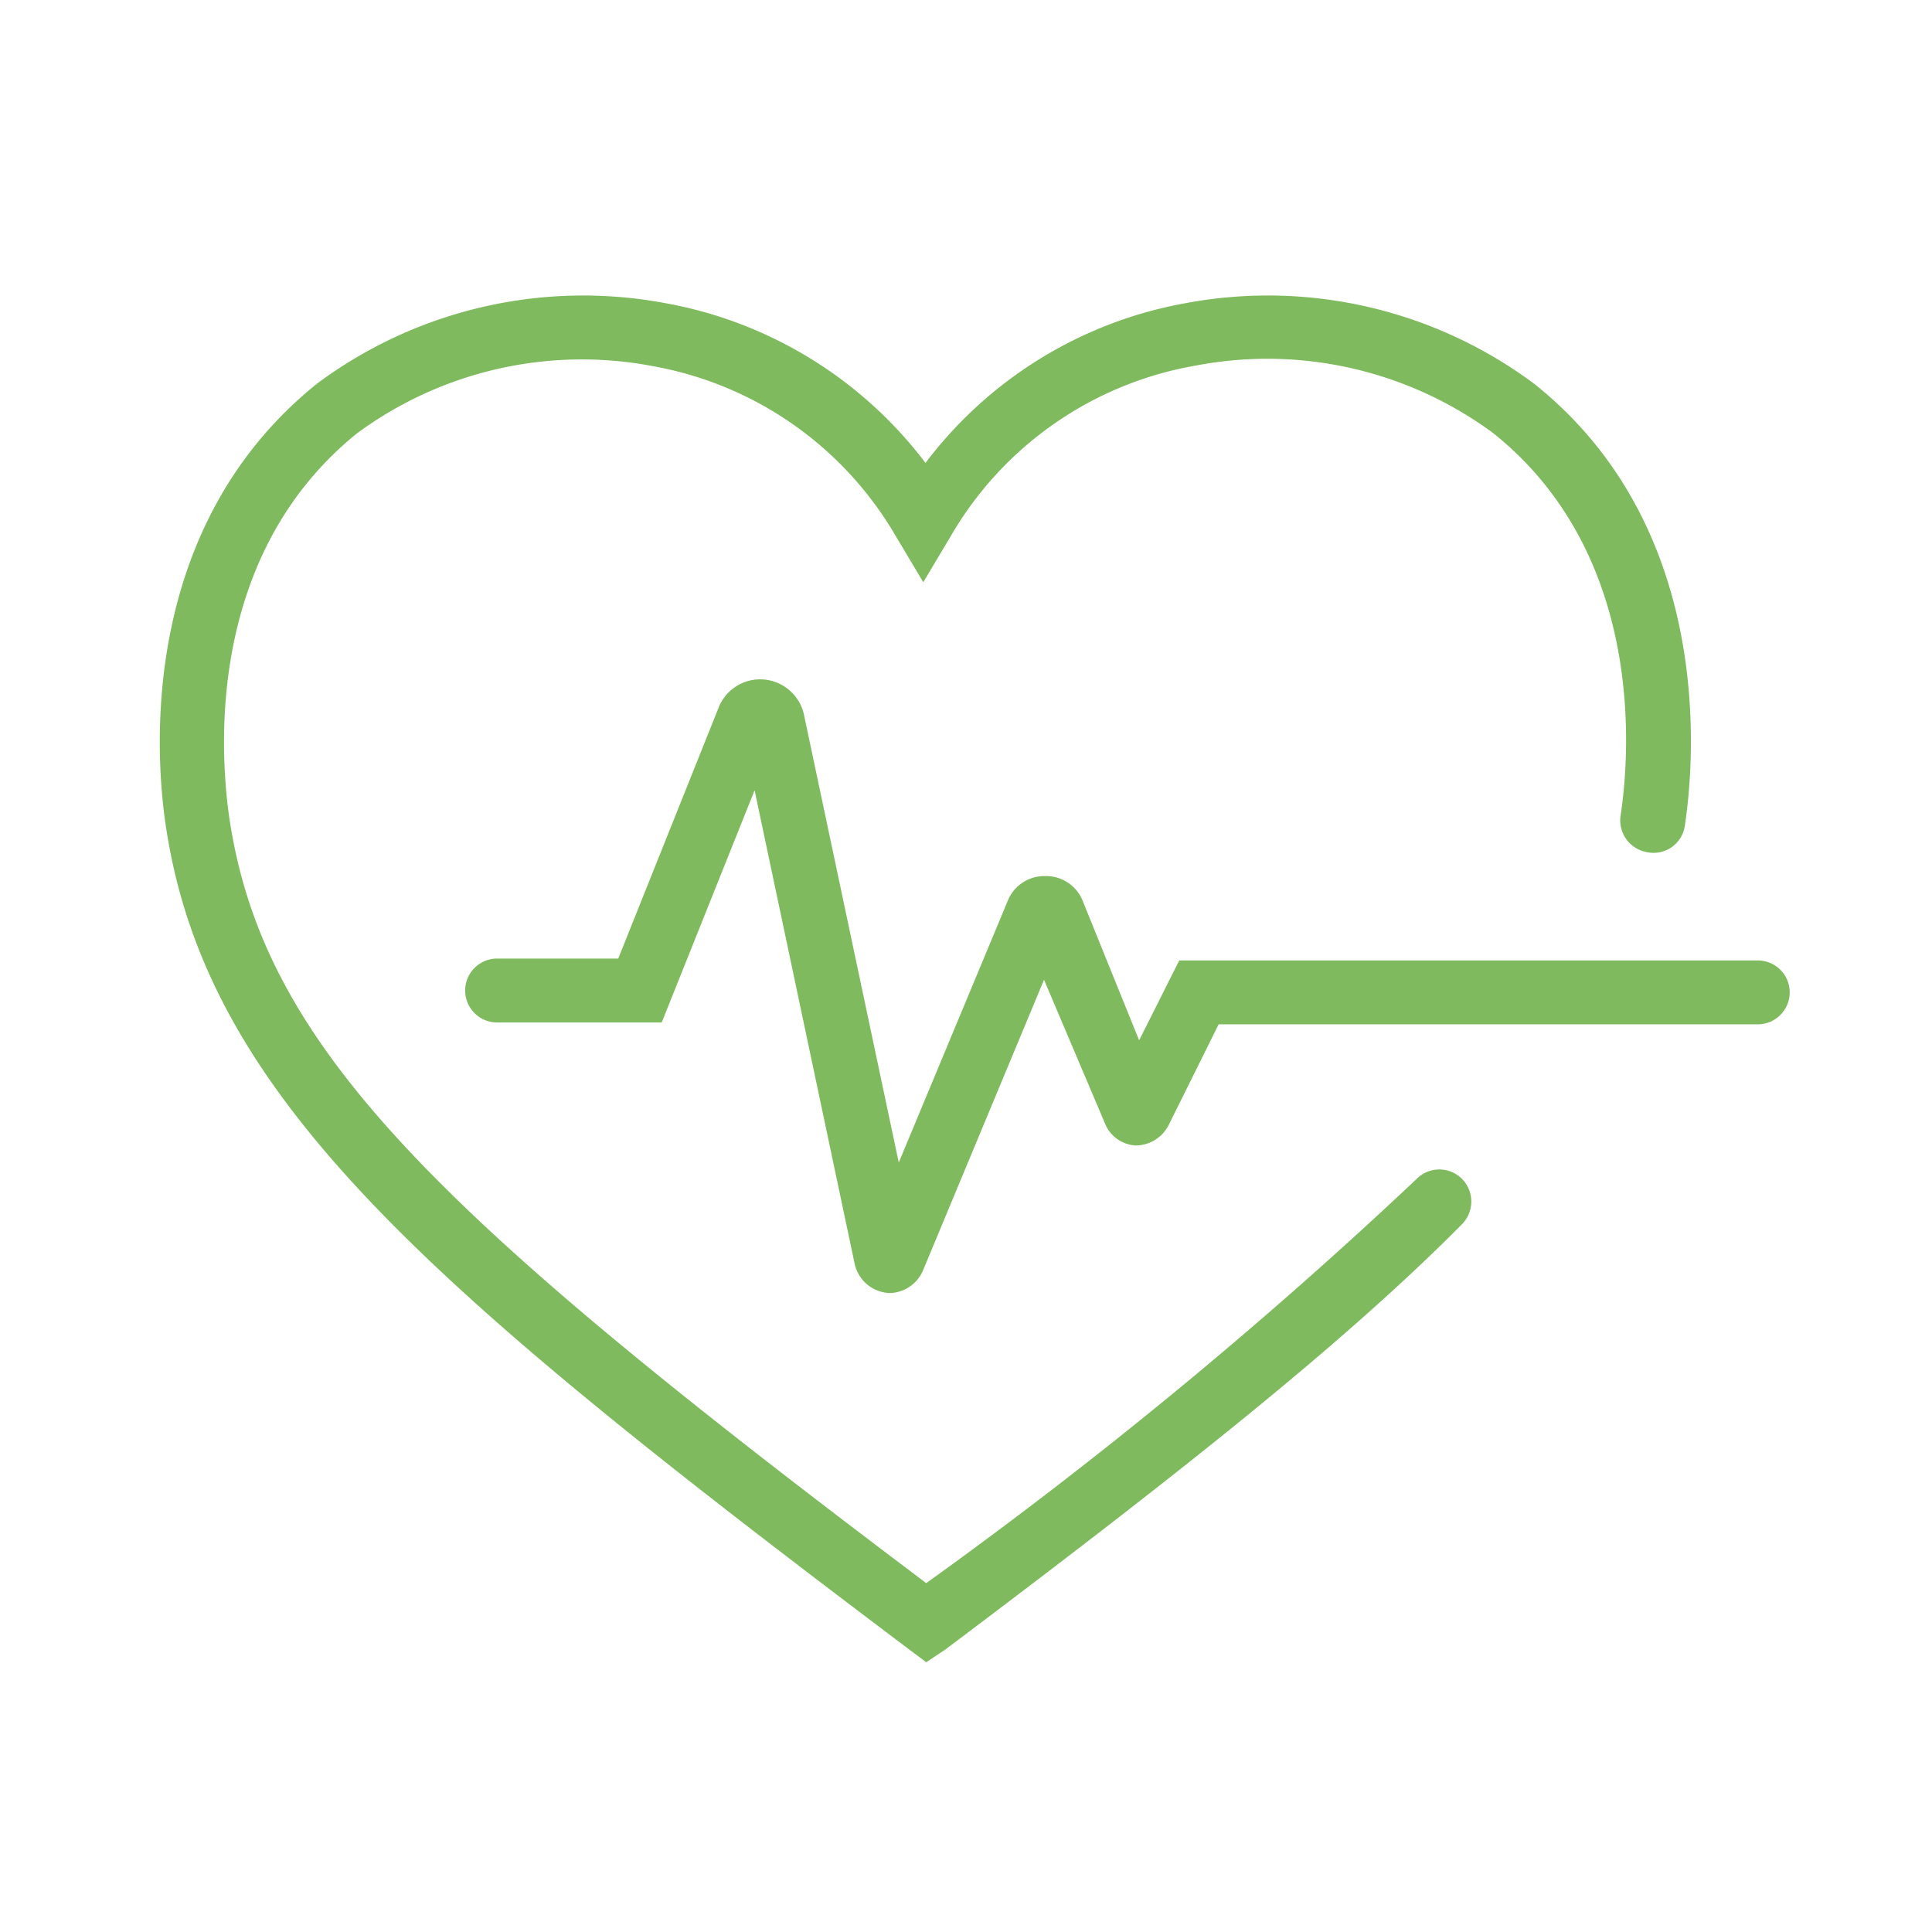
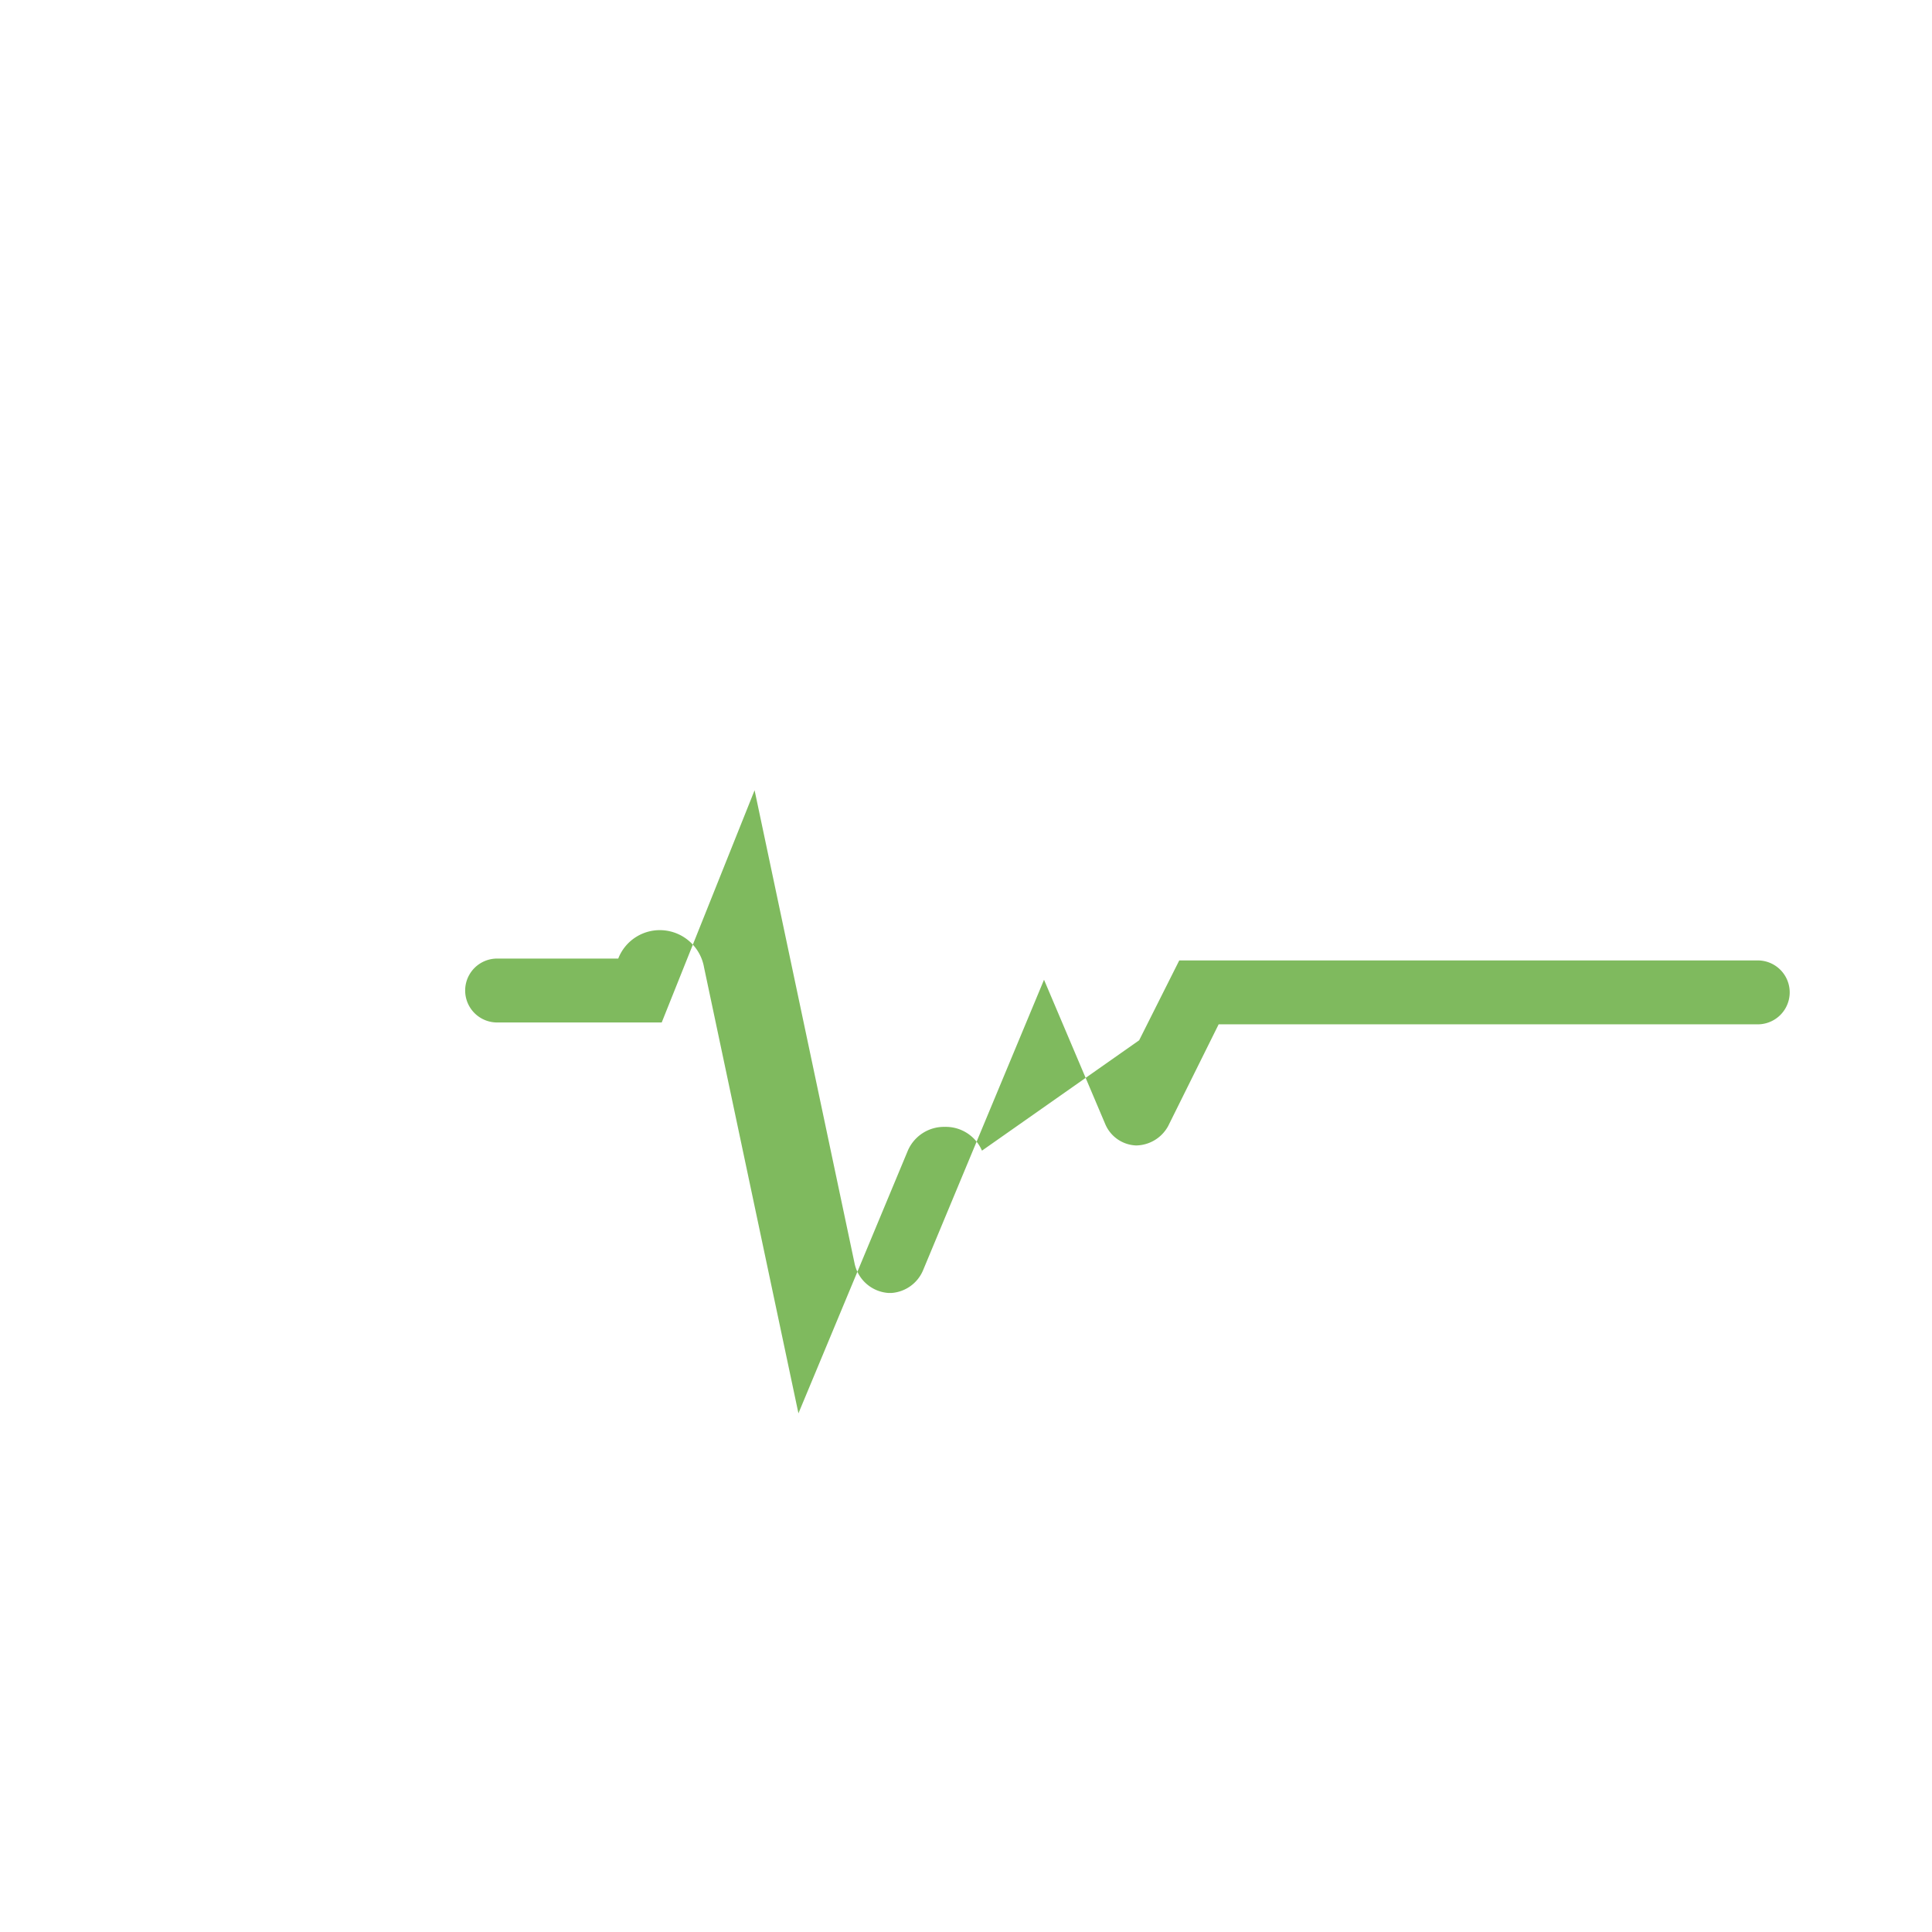
<svg xmlns="http://www.w3.org/2000/svg" viewBox="0 0 52 52">
  <defs>
    <style>.cls-1{fill:#7fba5e;}</style>
  </defs>
  <g id="Icons">
-     <path class="cls-1" d="M24.93,44.74l-.52-.39c-13-9.8-18.87-14.85-19.95-22.14-.27-1.81-.77-8,4.08-11.89a12,12,0,0,1,9.37-2.16,11.29,11.29,0,0,1,7,4.3,11.26,11.26,0,0,1,7-4.3,12,12,0,0,1,9.37,2.16c4.85,3.85,4.34,10.08,4.07,11.89a.85.85,0,0,1-1,.73.87.87,0,0,1-.73-1c.24-1.58.69-7-3.44-10.29a10.24,10.24,0,0,0-8-1.81,9.49,9.49,0,0,0-6.59,4.59l-.74,1.24-.74-1.24A9.49,9.49,0,0,0,17.6,9.86a10.2,10.2,0,0,0-8,1.81C5.49,15,5.94,20.38,6.17,22c.92,6.2,5.52,10.64,18.76,20.61a128.29,128.29,0,0,0,13.2-10.88.86.86,0,0,1,1.22,0,.87.87,0,0,1,0,1.22c-3.19,3.22-7.69,6.77-13.91,11.45Z" />
-     <path class="cls-1" d="M24,34.8h-.09A1,1,0,0,1,23,34L20.31,21.27l-2.5,6.25H13.38a.86.86,0,0,1,0-1.72h3.26l2.7-6.75a1.2,1.2,0,0,1,1.23-.76,1.21,1.21,0,0,1,1.08,1l2.54,12,2.94-7.06a1.06,1.06,0,0,1,1-.65h0a1.06,1.06,0,0,1,1,.64L30.66,28l1.08-2.15H47.31a.86.86,0,1,1,0,1.72H32.8l-1.36,2.74a1,1,0,0,1-.86.52.94.94,0,0,1-.83-.57L28.1,26.37,24.84,34.2A1,1,0,0,1,24,34.8Z" />
+     <path class="cls-1" d="M24,34.8h-.09A1,1,0,0,1,23,34L20.31,21.27l-2.5,6.25H13.38a.86.86,0,0,1,0-1.72h3.26a1.2,1.2,0,0,1,1.23-.76,1.21,1.21,0,0,1,1.08,1l2.54,12,2.94-7.06a1.06,1.06,0,0,1,1-.65h0a1.06,1.06,0,0,1,1,.64L30.66,28l1.08-2.15H47.31a.86.86,0,1,1,0,1.72H32.8l-1.36,2.74a1,1,0,0,1-.86.52.94.94,0,0,1-.83-.57L28.1,26.37,24.84,34.2A1,1,0,0,1,24,34.8Z" />
  </g>
</svg>